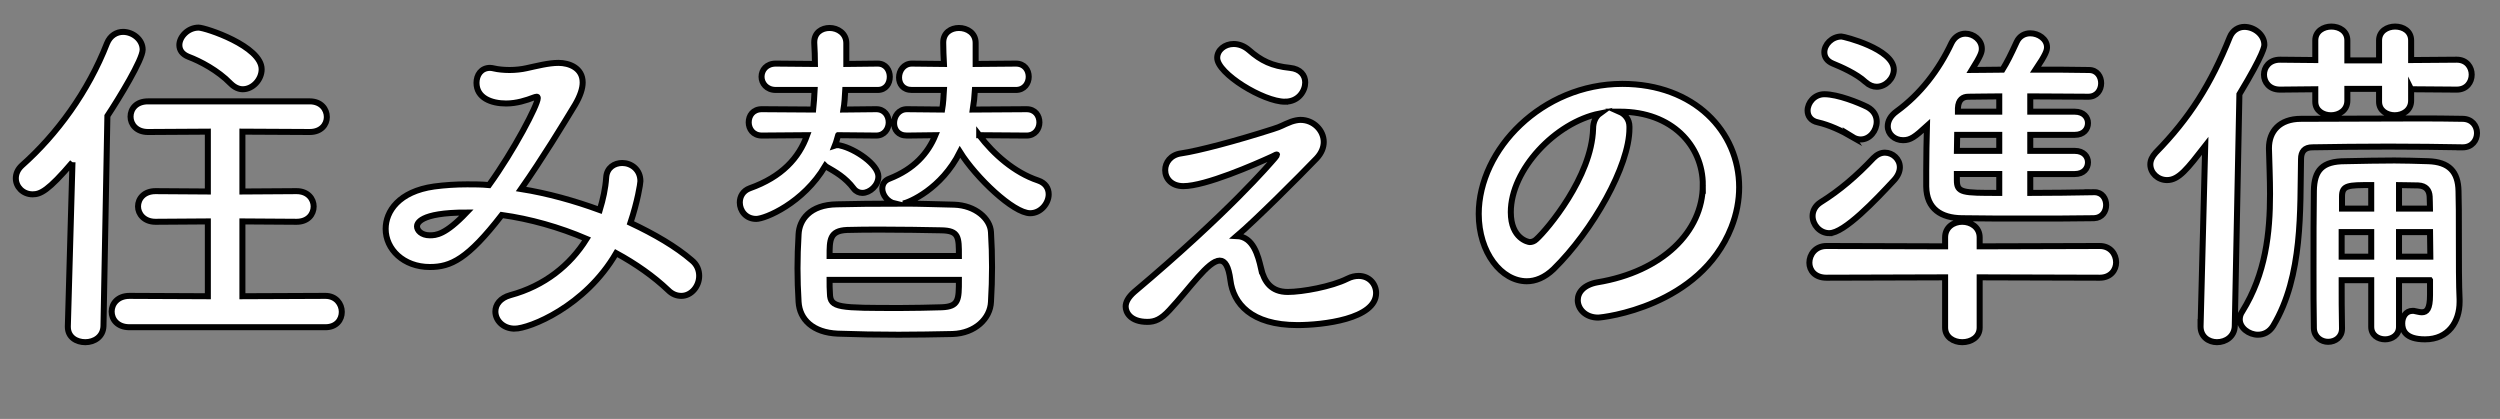
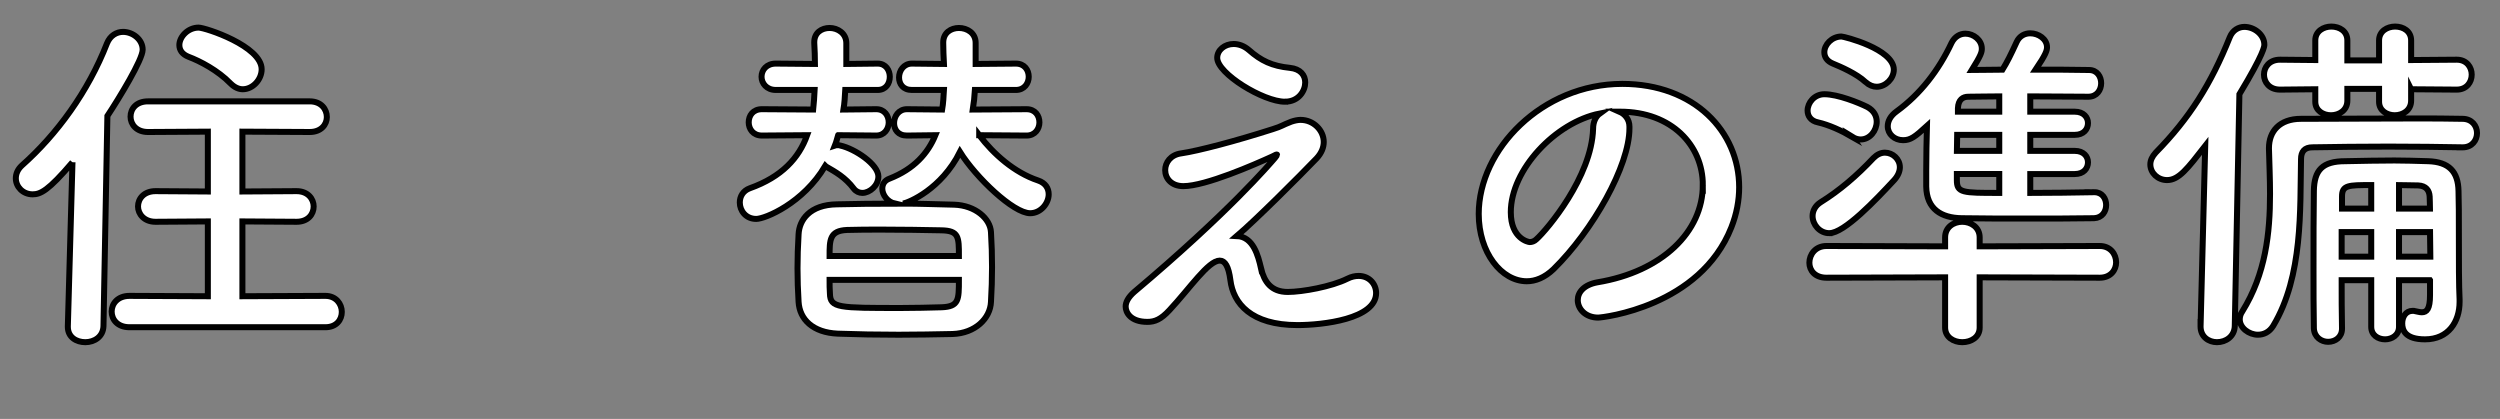
<svg xmlns="http://www.w3.org/2000/svg" id="_レイヤー_2" viewBox="0 0 331.287 55.516">
  <rect x="0" y="0" width="331.287" height="55.516" fill="#808080" stroke="none" />
  <defs>
    <style>.cls-1{fill:#fff;stroke:#000;stroke-miterlimit:10;stroke-width:.796px;}</style>
  </defs>
  <g id="_レイヤー_6">
    <path class="cls-1" d="M9.604,21.503c-3.21,3.777-4.249,4.249-5.288,4.249-1.275,0-2.219-.991-2.219-2.124,0-.567.236-1.181.803-1.7,4.627-4.107,8.781-9.772,11.283-16.193.425-1.038,1.275-1.51,2.125-1.51,1.275,0,2.597.991,2.597,2.361,0,1.321-3.116,6.42-4.674,8.78l-.519,27.854c-.047,1.417-1.228,2.125-2.408,2.125s-2.313-.661-2.313-2.03v-.095l.614-21.717ZM17.157,43.362c-1.605,0-2.361-1.038-2.361-2.077s.803-2.077,2.361-2.077l10.386.047v-9.914l-6.94.048c-1.511,0-2.313-1.039-2.313-2.03,0-1.039.803-2.03,2.313-2.03l6.94.047v-7.931l-7.931.047c-1.558,0-2.313-1.039-2.313-2.03,0-1.038.755-2.03,2.313-2.03h21.434c1.511,0,2.266,1.039,2.266,2.078,0,.991-.755,1.982-2.266,1.982l-8.923-.047v7.931l7.176-.047c1.511,0,2.266,1.039,2.266,2.03,0,1.038-.755,2.03-2.266,2.03l-7.176-.048v9.914l11-.047c1.417,0,2.172,1.086,2.172,2.125s-.708,2.029-2.172,2.029h-25.966ZM30.565,11.07c-1.7-1.747-4.06-2.974-5.571-3.541-.85-.33-1.227-.896-1.227-1.558,0-1.086,1.133-2.313,2.549-2.313.897,0,8.356,2.455,8.356,5.523,0,1.369-1.18,2.645-2.502,2.645-.519,0-1.086-.236-1.605-.756Z" />
-     <path class="cls-1" d="M68.195,43.551c-1.558,0-2.55-1.134-2.55-2.267,0-.896.614-1.794,1.983-2.172,4.532-1.228,7.931-3.966,10.103-7.459-3.635-1.558-7.506-2.644-11.236-3.163-4.532,5.854-6.751,6.893-9.537,6.893-3.494,0-5.854-2.36-5.854-5.052,0-2.312,1.747-4.957,6.421-5.617,1.416-.189,2.88-.284,4.391-.284.944,0,1.888,0,2.88.095,3.305-4.579,6.468-10.622,6.468-11.52,0-.142-.047-.188-.142-.188s-.236.047-.378.095c-.991.377-2.266.802-3.683.802-1.983,0-3.918-.755-3.918-2.738,0-1.038.614-1.982,1.794-1.982.189,0,.378.047.614.095.378.094,1.18.188,1.983.188.755,0,1.605-.095,2.219-.236,1.322-.283,2.927-.708,4.249-.708,1.416,0,3.21.661,3.21,2.597,0,.803-.331,1.794-.991,2.927-1.605,2.645-4.296,7.082-7.176,11.189,3.541.566,7.082,1.558,10.434,2.785.425-1.416.755-2.832.85-4.343.094-1.275,1.086-1.889,2.125-1.889,1.18,0,2.408.85,2.408,2.407,0,.331-.378,2.691-1.322,5.524,3.21,1.511,6.043,3.163,8.12,4.957.708.566.991,1.321.991,2.077,0,1.369-1.039,2.644-2.361,2.644-.567,0-1.18-.188-1.747-.755-1.936-1.842-4.296-3.494-6.893-4.91-4.107,7.081-11.519,10.009-13.455,10.009ZM55.259,30.001c0,.52.566,1.181,1.699,1.181.803,0,2.03-.048,4.863-3.021-6.326,0-6.562,1.511-6.562,1.841Z" />
    <path class="cls-1" d="M111.064,17.916c-.142.472-.236.897-.425,1.369.142-.047.236-.047.378-.047.094,0,.236,0,.33.047,1.936.425,5.052,2.502,5.052,4.107,0,1.181-1.133,2.172-2.124,2.172-.425,0-.85-.189-1.133-.566-1.133-1.511-2.455-2.22-3.588-2.88-.094-.048-.142-.095-.189-.142-2.927,4.957-7.979,7.034-9.159,7.034-1.369,0-2.172-1.086-2.172-2.172,0-.803.425-1.558,1.322-1.889,4.249-1.511,6.515-4.013,7.601-7.034l-5.996.047c-1.18,0-1.747-.896-1.747-1.746,0-.897.566-1.747,1.747-1.747l6.798.047c.094-.85.142-1.699.189-2.597h-5.146c-1.227,0-1.888-.896-1.888-1.746,0-.897.661-1.747,1.888-1.747l5.193.047c0-.944-.047-1.841-.094-2.785v-.095c0-1.274.991-1.888,2.03-1.888,1.086,0,2.219.708,2.219,2.03v2.738l4.155-.047c1.086,0,1.605.896,1.605,1.747,0,.896-.519,1.746-1.605,1.746h-4.296c-.047.851-.094,1.747-.236,2.597l4.343-.047c1.086,0,1.652.85,1.652,1.747,0,.85-.566,1.746-1.652,1.746l-5.052-.047ZM129.76,17.916c1.889,2.502,4.674,4.957,7.79,5.996.991.33,1.417,1.038,1.417,1.841,0,1.181-1.039,2.502-2.455,2.502-2.219,0-7.176-4.721-9.301-8.12-2.455,4.91-6.751,6.704-7.554,6.846,2.266,0,4.58.095,6.798.142,2.785.095,4.768,1.841,4.863,3.636.094,1.558.142,3.115.142,4.626s-.047,3.021-.142,4.627c-.094,2.172-2.077,4.154-5.099,4.249-2.313.047-4.768.095-7.129.095-2.785,0-5.524-.048-8.073-.143-3.305-.142-5.052-1.888-5.193-4.201-.094-1.511-.142-2.975-.142-4.438s.047-2.975.142-4.532c.094-1.889,1.464-3.919,5.099-3.966,2.361-.048,4.957-.095,7.648-.095-.991-.236-1.653-1.181-1.653-1.982,0-.567.283-1.086.944-1.322,3.258-1.274,5.099-3.352,6.09-5.76l-3.777.047c-1.18,0-1.699-.802-1.699-1.652,0-.896.614-1.841,1.699-1.841l4.674.047c.142-.85.189-1.746.236-2.597h-4.249c-1.18,0-1.7-.802-1.7-1.652,0-.896.614-1.841,1.7-1.841l4.249.047c-.047-.991-.094-1.888-.094-2.785v-.047c0-1.322,1.039-1.936,2.077-1.936,1.086,0,2.219.661,2.219,1.983v2.785l5.335-.047c1.133,0,1.7.85,1.7,1.747,0,.85-.567,1.746-1.7,1.746h-5.429c-.047.851-.142,1.7-.283,2.597l7.129-.047c1.133,0,1.7.85,1.7,1.747,0,.85-.567,1.746-1.7,1.746l-6.279-.047ZM127.069,33.92c0-2.503,0-3.353-2.313-3.399-2.455-.048-5.24-.095-7.884-.095-1.605,0-3.21,0-4.627.047-2.313.095-2.313,1.322-2.313,3.447h17.137ZM109.931,37.083c0,.613,0,1.228.047,1.841.047,1.889,1.133,1.889,9.442,1.889,1.841,0,3.635-.048,5.382-.095,2.266-.095,2.266-.991,2.266-3.635h-17.137Z" />
    <path class="cls-1" d="M167.106,35.573c.425,1.746,1.322,3.115,3.541,3.115,1.936,0,5.807-.708,7.884-1.746.566-.283,1.039-.378,1.511-.378,1.416,0,2.313,1.086,2.313,2.266,0,3.446-7.082,4.249-10.434,4.249-6.137,0-8.498-2.88-8.875-5.948-.236-1.841-.708-2.597-1.416-2.597-1.511,0-3.966,3.683-6.657,6.562-1.133,1.228-1.936,1.558-2.927,1.558-2.266,0-2.88-1.274-2.88-2.03,0-.566.33-1.228,1.133-1.936,12.558-10.575,17.987-16.995,18.648-17.751.189-.236.283-.378.283-.425,0,0,0-.047-.047-.047-.094,0-.378.188-.614.283-2.266,1.038-8.828,3.918-11.756,3.918-1.605,0-2.408-1.038-2.408-2.124,0-.991.708-2.03,2.125-2.219,2.266-.331,7.271-1.652,12.133-3.211,1.227-.378,1.227-.52,2.455-.991.425-.142.85-.236,1.228-.236,1.699,0,3.069,1.369,3.069,2.928,0,.708-.283,1.463-.944,2.171-2.219,2.313-8.073,8.168-10.575,10.292,2.172.095,2.833,2.597,3.21,4.297ZM170.269,13.478c-2.833,0-8.97-3.729-8.97-5.808,0-1.038.991-1.841,2.172-1.841.661,0,1.369.236,2.03.803,1.605,1.416,3.069,2.124,5.429,2.36,1.416.142,2.03.991,2.03,1.936,0,1.086-.85,2.55-2.691,2.55Z" />
    <path class="cls-1" d="M225.65,24.525c0-5.24-4.107-9.726-10.953-9.726h-.094c.755.331,1.322,1.039,1.322,1.983v.235c0,4.958-4.863,13.55-10.056,18.648-1.18,1.134-2.408,1.605-3.541,1.605-3.352,0-6.374-3.777-6.374-8.923,0-8.545,8.404-17.231,19.026-17.231,9.537,0,15.485,6.326,15.485,13.69,0,1.747-.33,3.541-1.039,5.335-4.155,10.48-16.996,11.944-17.657,11.944-1.652,0-2.691-1.133-2.691-2.313,0-1.038.803-2.03,2.597-2.36,8.592-1.416,13.974-6.704,13.974-12.889ZM212.006,15.036c-5.901,1.181-11.803,7.459-11.803,13.077,0,3.541,2.361,3.966,2.502,3.966.283,0,.614-.095.897-.378,1.416-1.274,7.318-8.262,7.507-14.635,0-.944.378-1.652.897-2.03Z" />
    <path class="cls-1" d="M245.481,18.152c-1.464-.85-3.116-1.605-4.58-1.936-.944-.189-1.369-.851-1.369-1.559,0-1.038.897-2.171,2.219-2.171,1.794,0,4.579,1.133,5.712,1.699.85.472,1.228,1.18,1.228,1.936,0,1.181-.897,2.36-2.125,2.36-.33,0-.708-.095-1.086-.33ZM262.335,36.752v6.657c0,1.274-1.133,1.936-2.313,1.936-1.133,0-2.266-.661-2.266-1.936v-6.657l-15.721.048c-1.558,0-2.266-.992-2.266-1.983,0-1.086.803-2.219,2.266-2.219l15.721.047v-1.18c0-1.369,1.133-2.077,2.266-2.077s2.313.708,2.313,2.077v1.18l15.91-.047c1.416,0,2.172,1.086,2.172,2.172,0,.991-.708,2.03-2.172,2.03l-15.91-.048ZM242.412,30.899c-1.275,0-2.219-1.134-2.219-2.267,0-.661.33-1.369,1.086-1.841,2.502-1.559,4.768-3.494,6.987-5.854.472-.472.991-.708,1.511-.708,1.039,0,1.983.85,1.983,1.936,0,.52-.236,1.133-.755,1.699-2.455,2.645-6.61,7.035-8.593,7.035ZM247.228,10.881c-1.228-1.133-3.305-2.03-4.344-2.455-.802-.33-1.133-.897-1.133-1.511,0-.991.991-2.077,2.266-2.077.331,0,6.94,1.652,6.94,4.391,0,1.18-1.086,2.266-2.266,2.266-.472,0-.991-.188-1.463-.613ZM277.537,25.469c1.039,0,1.558.85,1.558,1.699s-.52,1.7-1.605,1.747c-2.691.047-5.807.047-8.828.047-3.069,0-6.09,0-8.734-.047s-4.626-1.18-4.674-4.201v-2.125c0-1.936.047-4.013.094-5.901-1.605,1.464-2.172,1.889-3.163,1.889-1.133,0-2.03-.803-2.03-1.842,0-.66.33-1.369,1.18-1.982,3.116-2.266,5.571-5.43,7.271-9.064.425-.85,1.133-1.228,1.841-1.228,1.086,0,2.172.85,2.172,1.983,0,.472-.094.85-1.322,2.832,1.322,0,2.644-.047,4.06-.047.614-.991,1.086-1.936,1.888-3.683.378-.803,1.086-1.133,1.794-1.133,1.086,0,2.219.755,2.219,1.841,0,.425-.142.944-1.511,2.975,2.408,0,4.816,0,7.082.047,1.086,0,1.605.897,1.605,1.747,0,.896-.566,1.794-1.699,1.794-2.502,0-5.146-.047-7.695-.047v2.029h5.901c1.18,0,1.747.756,1.747,1.511,0,.803-.567,1.559-1.747,1.559h-5.901v2.124h5.901c1.18,0,1.747.756,1.747,1.511,0,.803-.567,1.558-1.747,1.558h-5.901v2.503c2.833,0,5.76-.048,8.451-.095h.047ZM264.931,17.869h-5.571c0,.708-.047,1.416-.047,2.124h5.618v-2.124ZM264.931,23.061h-5.618v.803c0,1.7.708,1.7,5.618,1.7v-2.503ZM264.931,12.77c-1.464,0-2.88.047-4.107.047-.708,0-1.322.378-1.369,1.511v.472h5.476v-2.029Z" />
    <path class="cls-1" d="M291.608,43.22l.614-23.889c-2.361,3.021-3.494,4.532-5.052,4.532-1.228,0-2.219-.944-2.219-2.077,0-.52.236-1.038.708-1.558,4.485-4.579,7.318-9.064,9.82-15.296.378-.944,1.18-1.369,1.936-1.369,1.322,0,2.644,1.039,2.644,2.361,0,.188,0,1.086-3.305,6.562l-.614,30.733c-.047,1.369-1.18,2.125-2.361,2.125-1.086,0-2.172-.708-2.172-2.077v-.048ZM326.308,19.521c-2.738-.048-6.232-.095-9.82-.095-3.541,0-7.129.047-10.056.095-1.039,0-1.511.566-1.511,1.558-.142,6.657.283,15.485-3.683,22.095-.519.85-1.275,1.181-2.03,1.181-1.18,0-2.408-.897-2.408-2.03,0-.331.094-.708.331-1.039,3.116-5.004,3.682-10.434,3.682-15.579,0-2.03-.094-4.061-.142-5.996v-.095c0-2.171,1.369-3.871,4.249-3.871,4.391,0,10.009-.047,14.871-.047,2.455,0,4.674,0,6.515.047,1.275,0,1.936.944,1.936,1.889s-.661,1.889-1.888,1.889h-.047ZM319.51,11.826v1.511c0,1.274-1.086,1.936-2.172,1.936-1.039,0-2.077-.614-2.077-1.794v-1.7h-4.202v1.559c0,1.274-1.086,1.936-2.172,1.936-1.039,0-2.077-.614-2.077-1.794v-1.652l-4.674.047c-1.417,0-2.125-.991-2.125-1.982s.708-1.983,2.125-1.983l4.674.047v-2.596c0-1.228,1.086-1.841,2.125-1.841,1.086,0,2.124.614,2.124,1.841v2.644h4.202v-2.644c0-1.228,1.086-1.841,2.125-1.841,1.086,0,2.125.614,2.125,1.841v2.596l6.043-.047c1.322,0,1.983.991,1.983,1.983s-.661,1.982-1.983,1.982l-6.043-.047ZM322.012,37.13h-4.107v6.185c0,1.086-.944,1.652-1.841,1.652-.944,0-1.841-.566-1.841-1.652v-6.185h-3.919c0,2.124,0,4.296.047,6.373v.048c0,1.133-.897,1.746-1.841,1.746-.897,0-1.841-.613-1.888-1.794-.047-2.502-.047-5.192-.047-7.837,0-3.683,0-7.317.047-10.386.047-2.738,1.133-3.919,4.155-3.919,2.502-.047,4.438-.095,6.515-.095,1.369,0,2.785.048,4.485.095,2.738.095,3.966,1.369,4.013,3.966.047,1.228.047,3.493.047,5.665,0,3.729,0,6.846.094,8.688v.33c0,2.597-1.464,4.957-4.58,4.957-2.644,0-3.021-1.228-3.021-2.124,0-.851.472-1.653,1.369-1.653.142,0,.236,0,.378.048.283.047.567.142.85.142.661,0,1.086-.425,1.086-2.267v-1.982ZM314.222,30.757h-3.919v3.257h3.919v-3.257ZM314.222,24.525c-3.021,0-3.871,0-3.871,1.511v1.605h3.871v-3.116ZM322.012,27.641c0-.614-.047-1.133-.047-1.605-.047-.803-.472-1.416-1.511-1.463-.944,0-1.794-.048-2.549-.048v3.116h4.107ZM317.904,30.757v3.257h4.155c0-1.038-.047-2.172-.047-3.257h-4.107Z" />
  </g>
</svg>